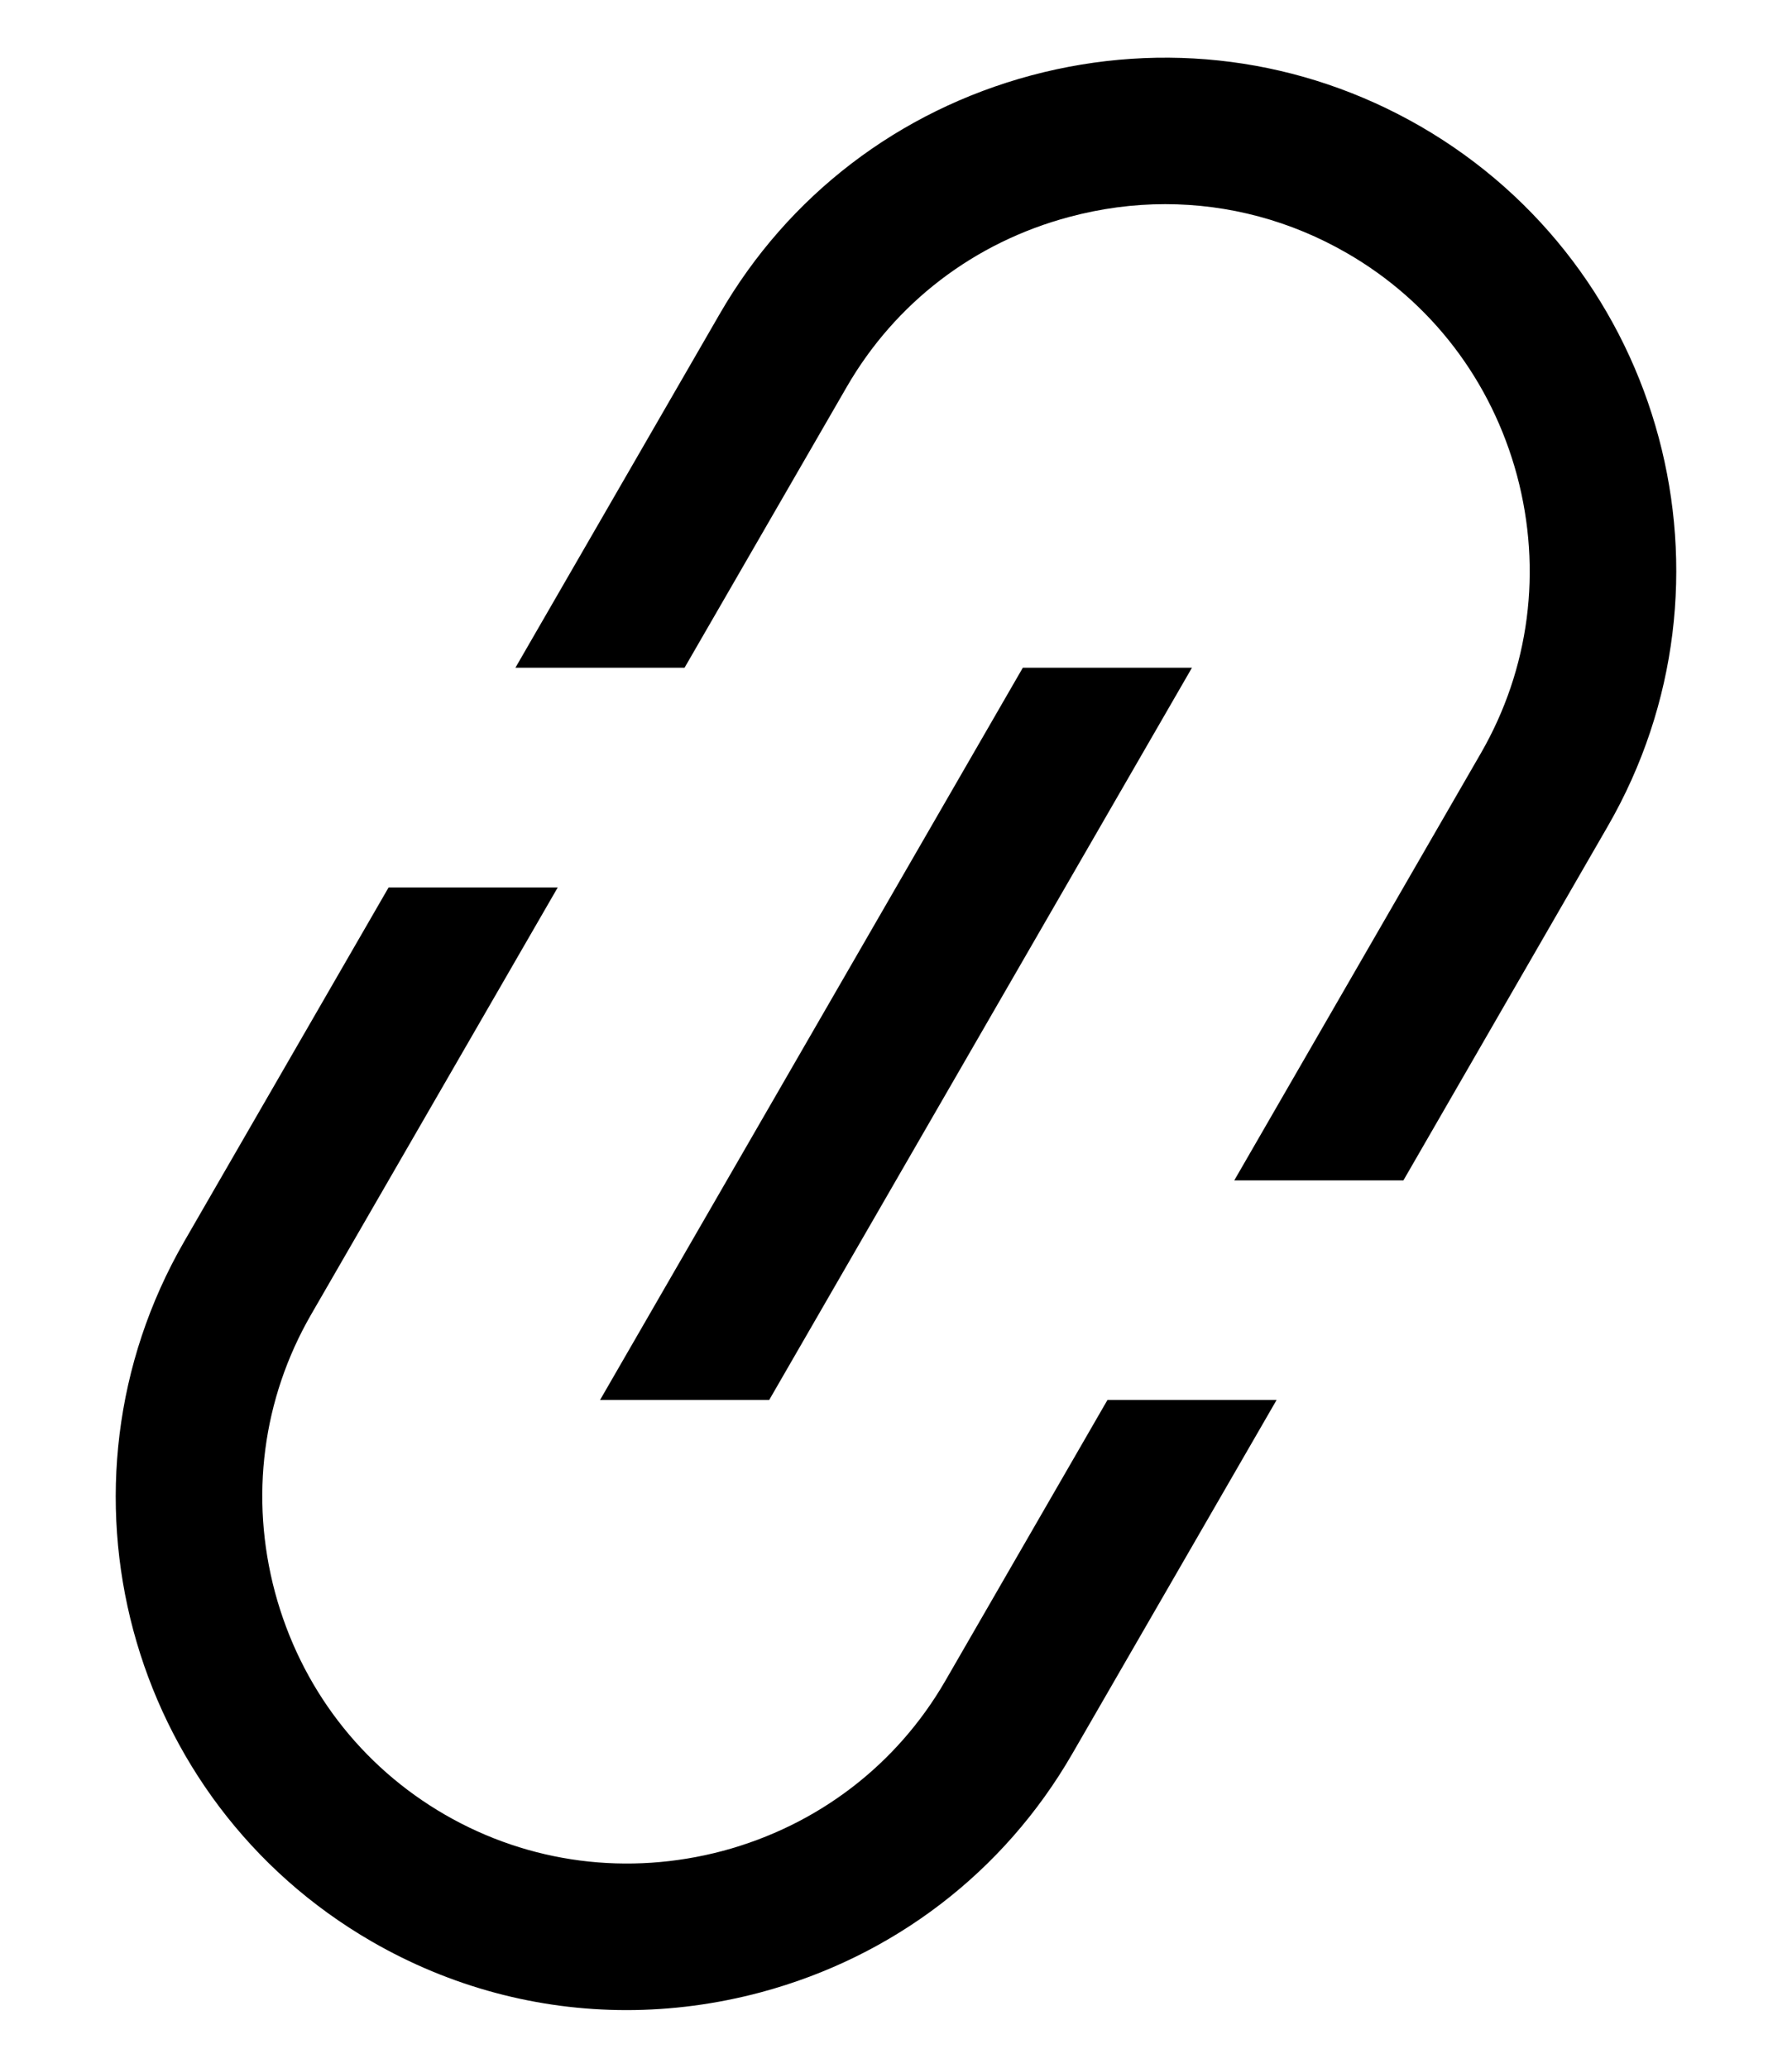
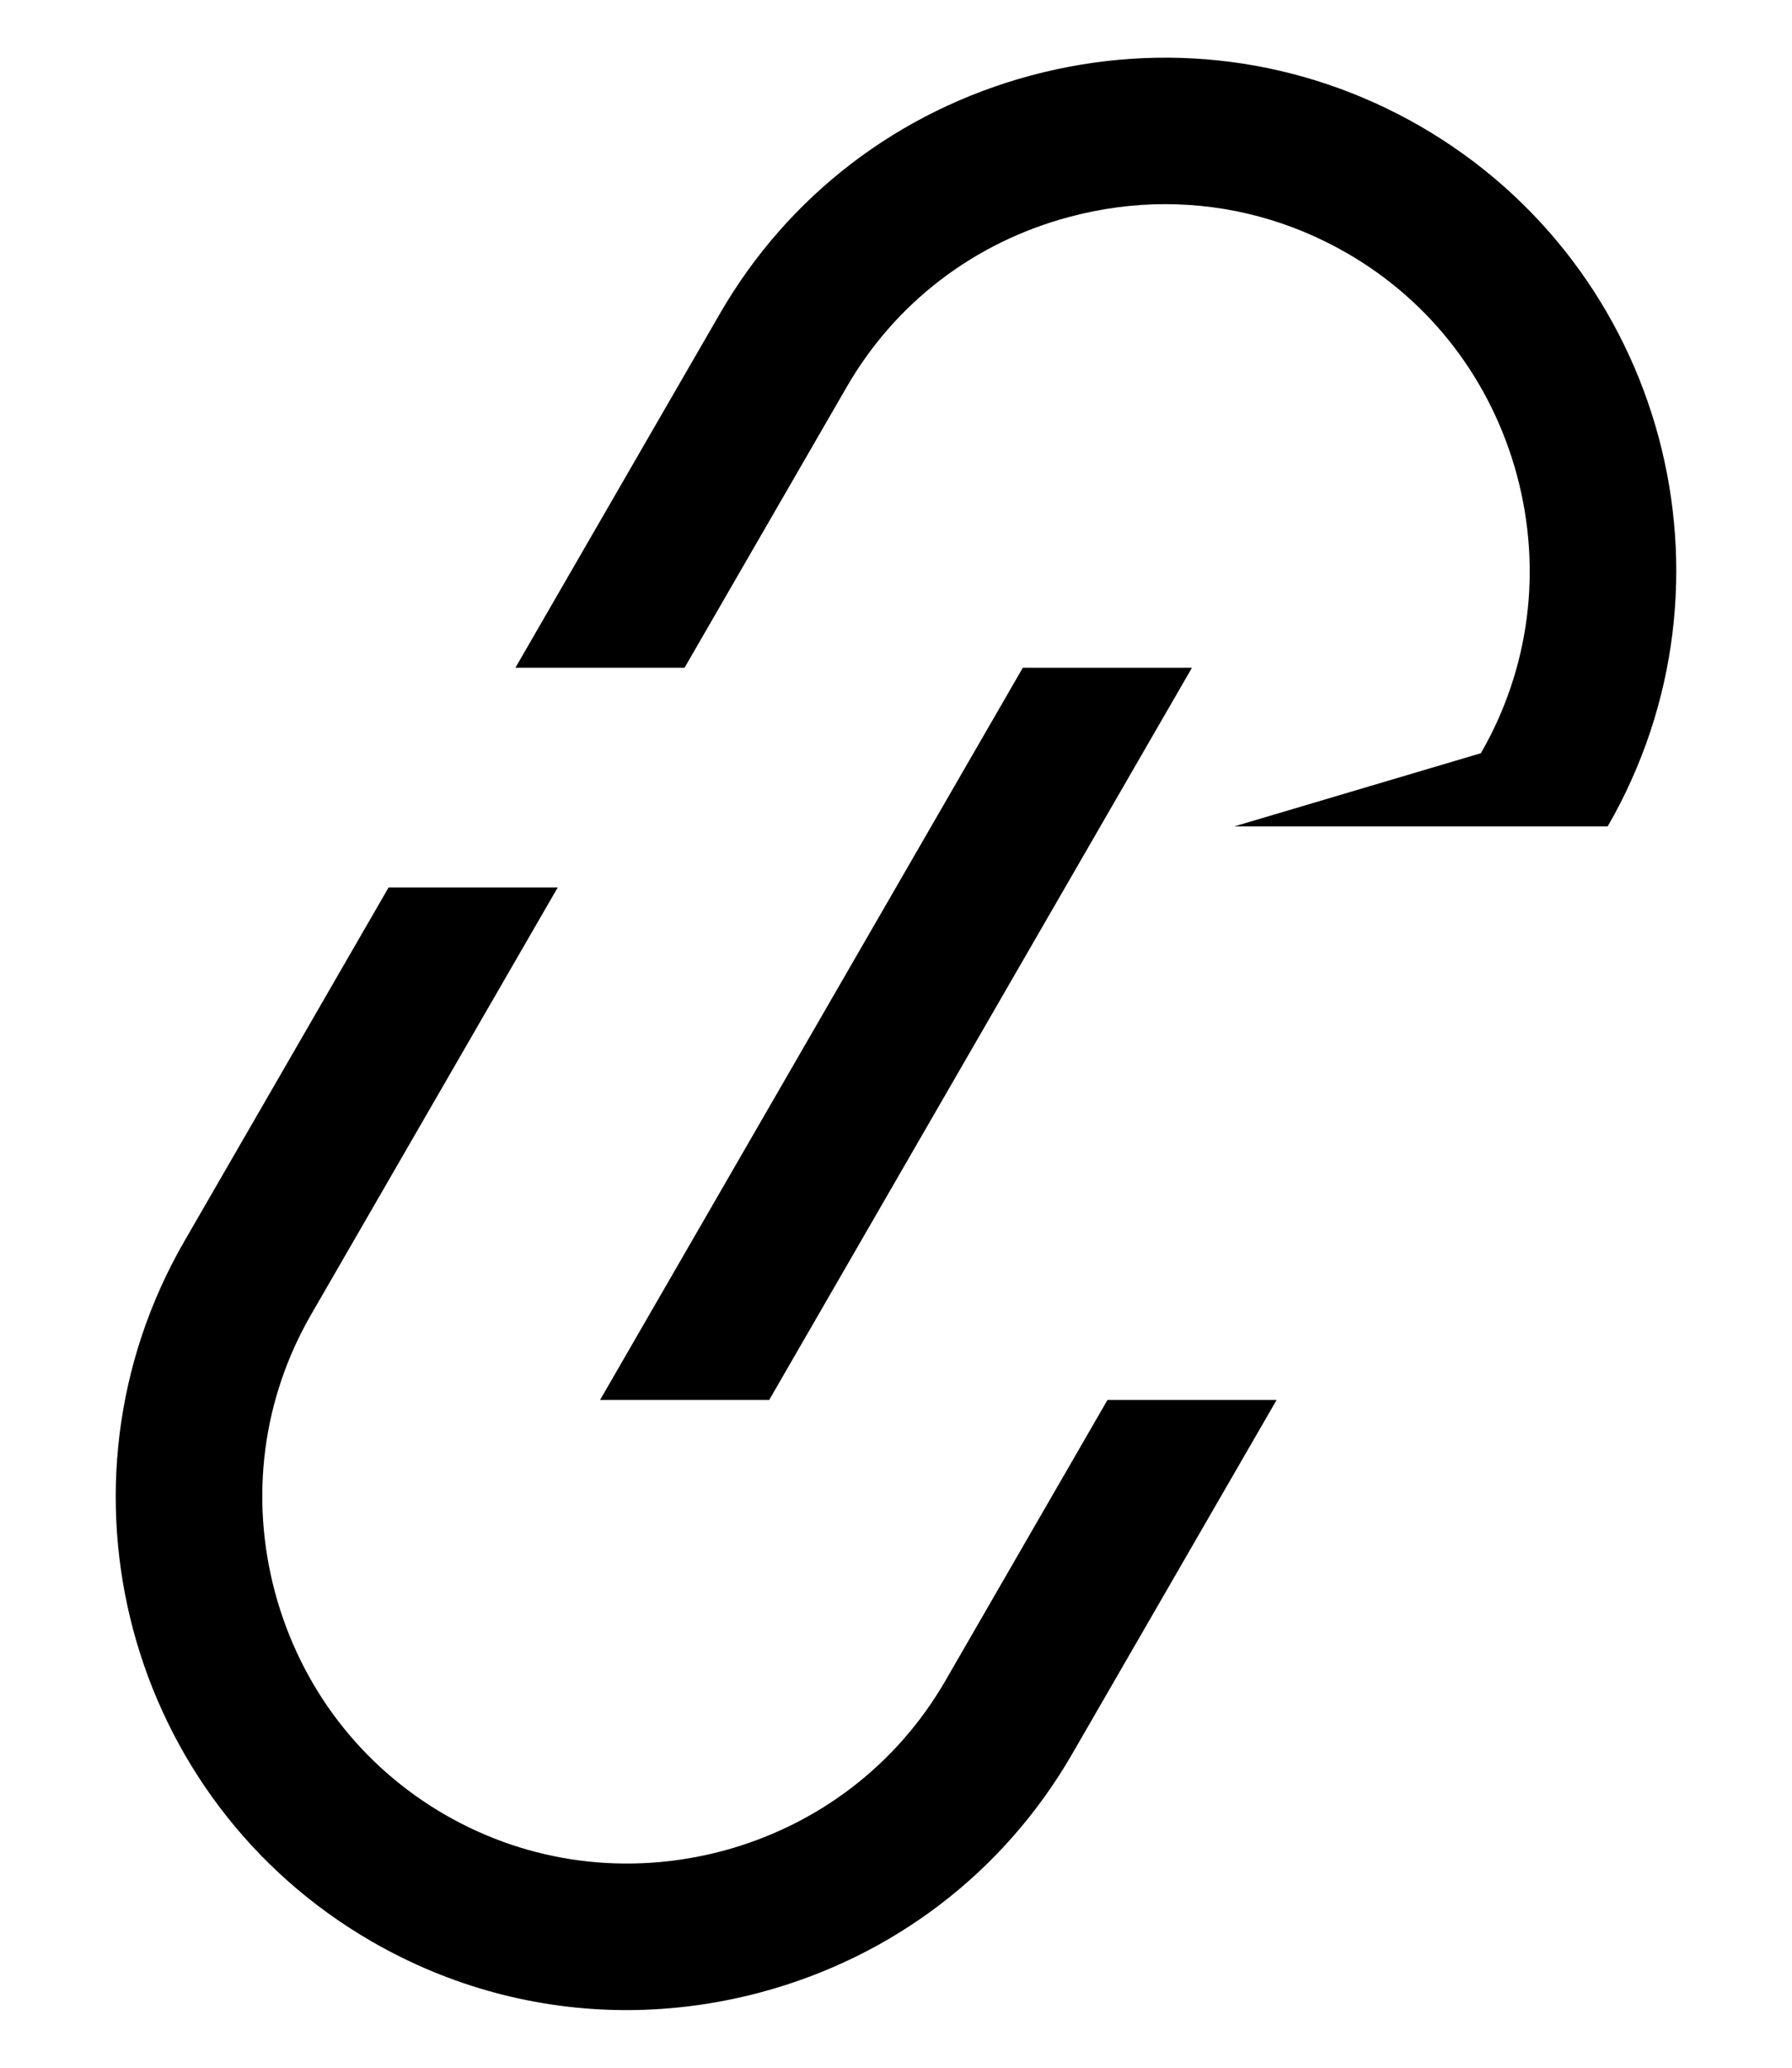
<svg xmlns="http://www.w3.org/2000/svg" width="13" height="15" viewBox="0 0 13 15" fill="none">
-   <path d="M11.663 5.995L10.181 8.563H8.954L10.743 5.464C11.096 4.852 11.189 4.137 11.005 3.449C10.82 2.762 10.382 2.188 9.771 1.836C9.364 1.601 8.912 1.481 8.453 1.481C8.221 1.481 7.987 1.512 7.756 1.574C7.068 1.758 6.495 2.196 6.142 2.808L4.966 4.844H3.739L5.222 2.276C5.717 1.419 6.519 0.805 7.481 0.547C8.443 0.29 9.444 0.421 10.302 0.915C12.078 1.94 12.688 4.219 11.663 5.995ZM6.858 12.193C6.505 12.804 5.932 13.242 5.244 13.427C4.556 13.61 3.841 13.518 3.229 13.165C2.618 12.812 2.18 12.239 1.995 11.551C1.811 10.863 1.904 10.148 2.257 9.536L4.046 6.438H2.819L1.337 9.005C0.312 10.781 0.922 13.06 2.698 14.085C3.268 14.414 3.902 14.582 4.545 14.582C4.87 14.582 5.197 14.539 5.519 14.453C6.481 14.195 7.283 13.581 7.778 12.724L9.261 10.156H8.034L6.858 12.193ZM5.58 10.156L8.647 4.844H7.42L4.353 10.156H5.58Z" fill="black" />
+   <path d="M11.663 5.995H8.954L10.743 5.464C11.096 4.852 11.189 4.137 11.005 3.449C10.82 2.762 10.382 2.188 9.771 1.836C9.364 1.601 8.912 1.481 8.453 1.481C8.221 1.481 7.987 1.512 7.756 1.574C7.068 1.758 6.495 2.196 6.142 2.808L4.966 4.844H3.739L5.222 2.276C5.717 1.419 6.519 0.805 7.481 0.547C8.443 0.29 9.444 0.421 10.302 0.915C12.078 1.94 12.688 4.219 11.663 5.995ZM6.858 12.193C6.505 12.804 5.932 13.242 5.244 13.427C4.556 13.61 3.841 13.518 3.229 13.165C2.618 12.812 2.18 12.239 1.995 11.551C1.811 10.863 1.904 10.148 2.257 9.536L4.046 6.438H2.819L1.337 9.005C0.312 10.781 0.922 13.06 2.698 14.085C3.268 14.414 3.902 14.582 4.545 14.582C4.87 14.582 5.197 14.539 5.519 14.453C6.481 14.195 7.283 13.581 7.778 12.724L9.261 10.156H8.034L6.858 12.193ZM5.58 10.156L8.647 4.844H7.42L4.353 10.156H5.58Z" fill="black" />
</svg>